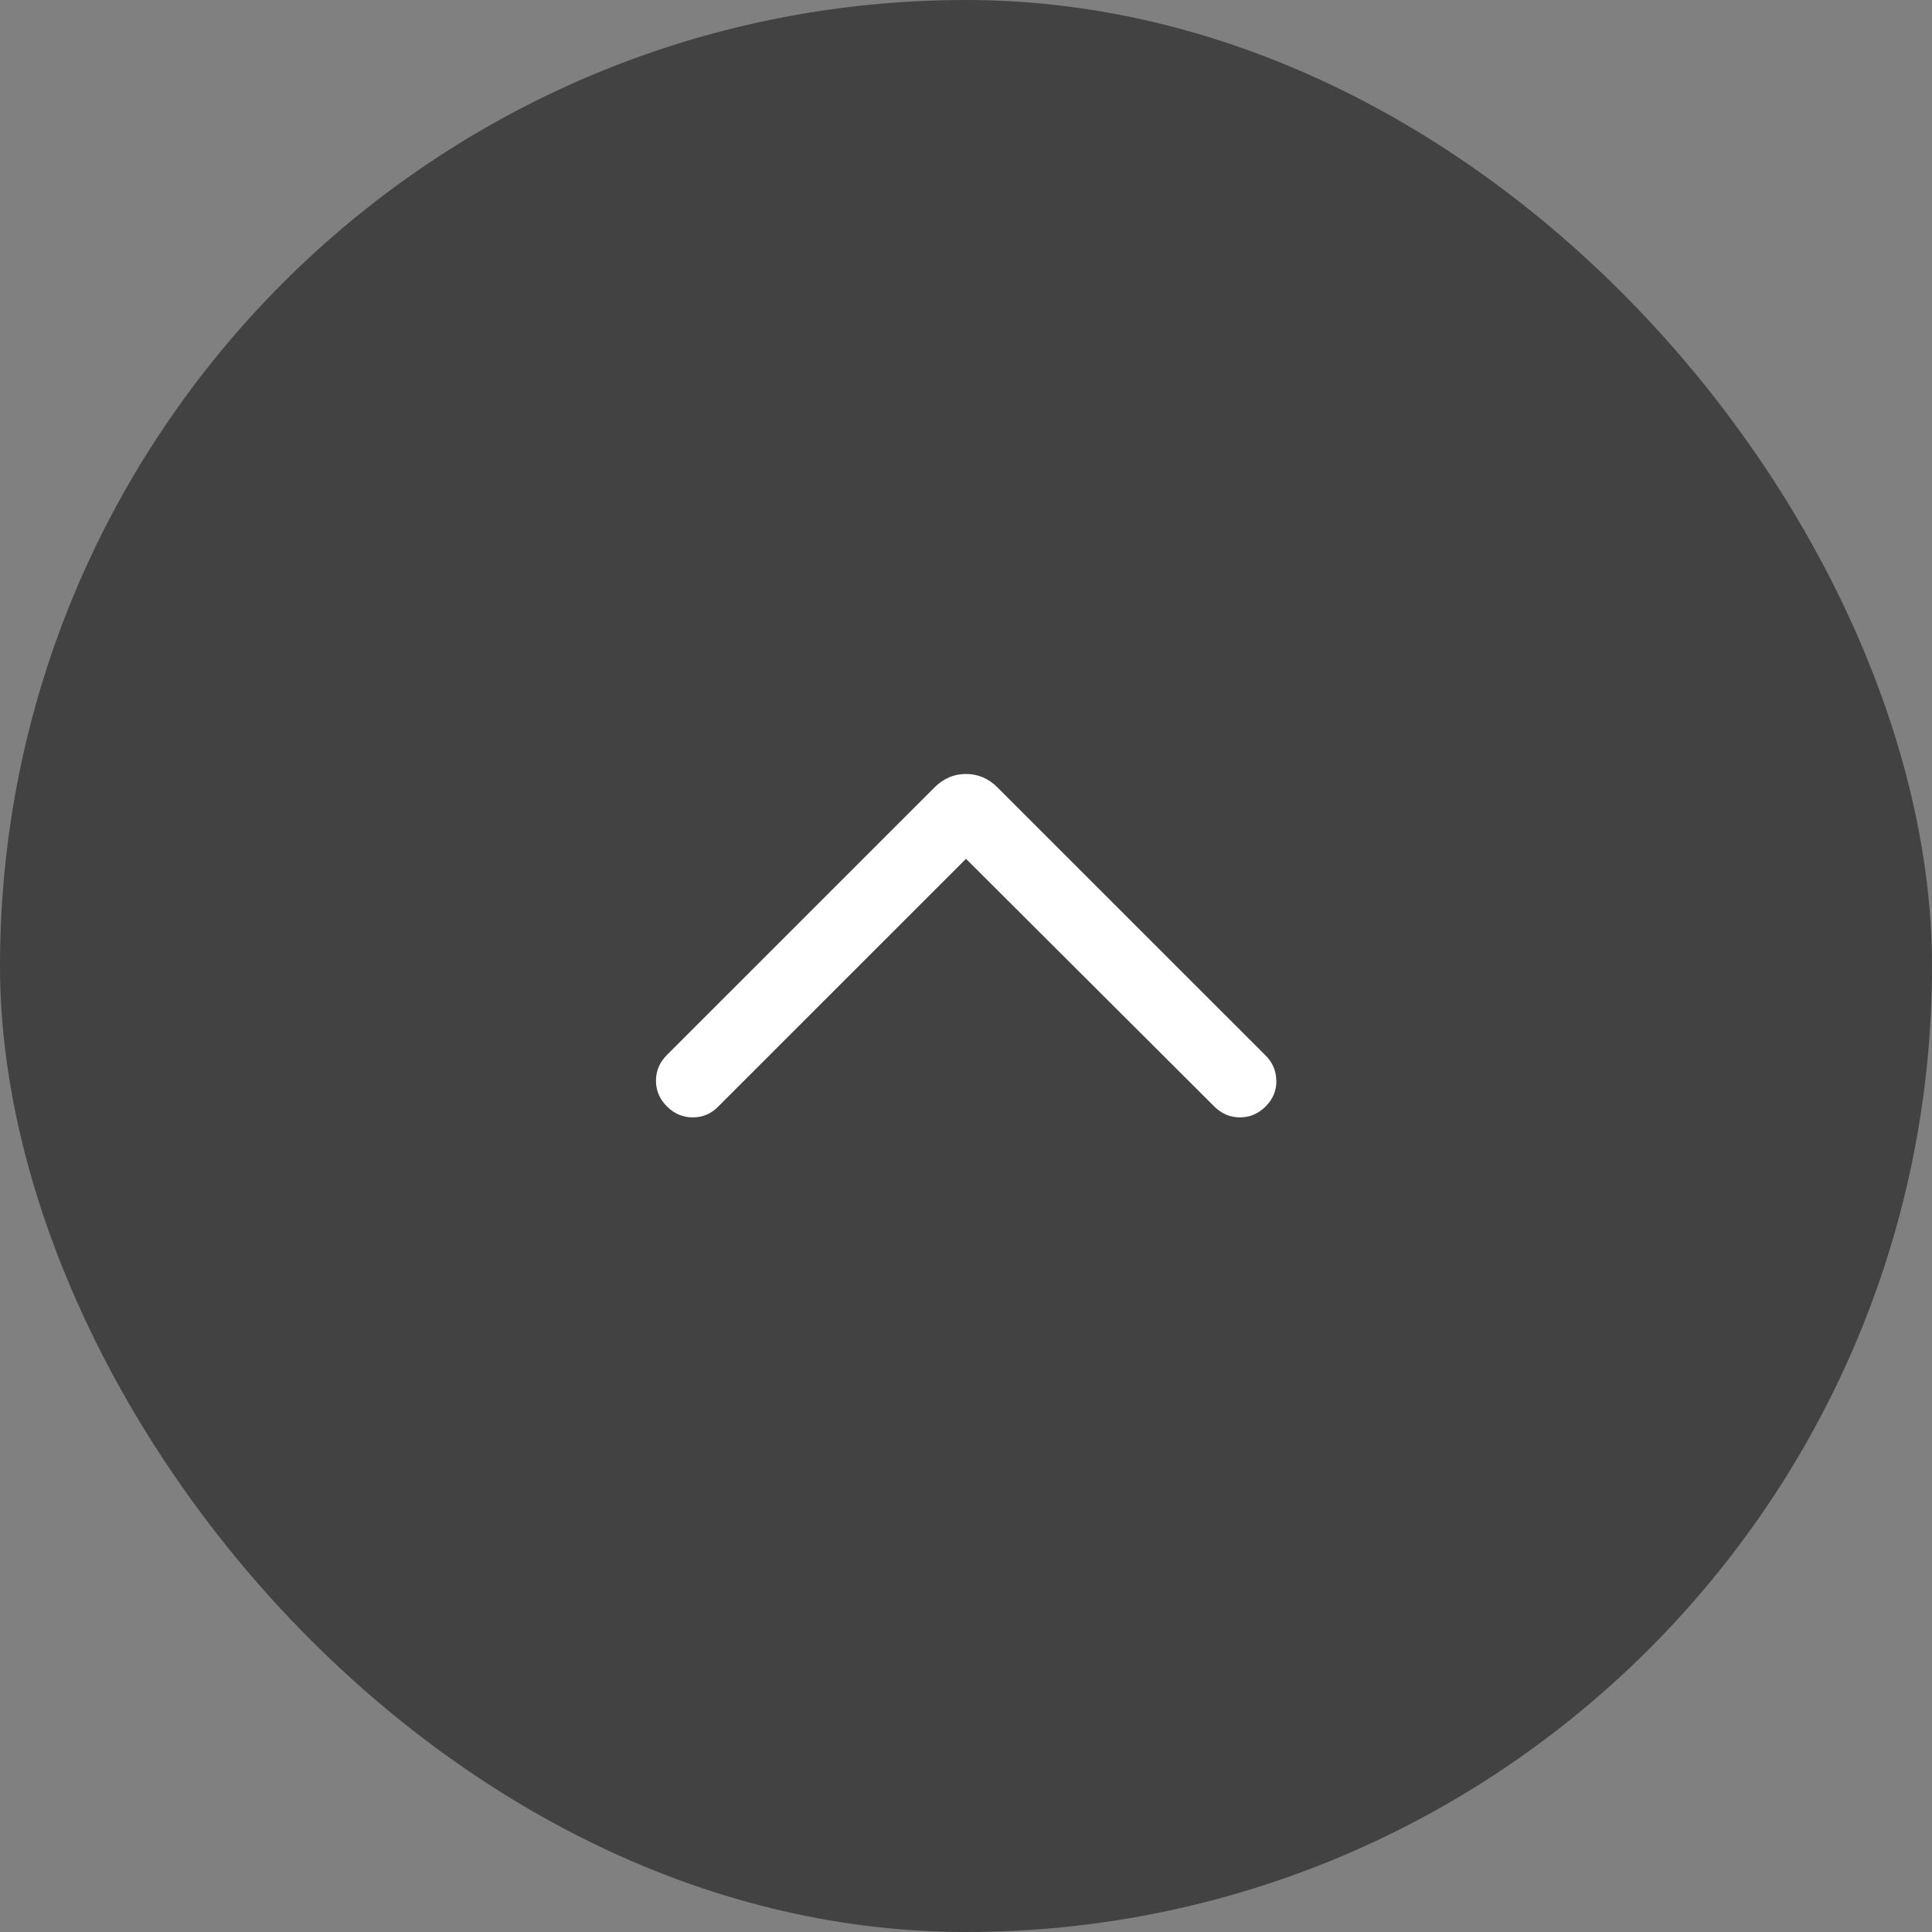
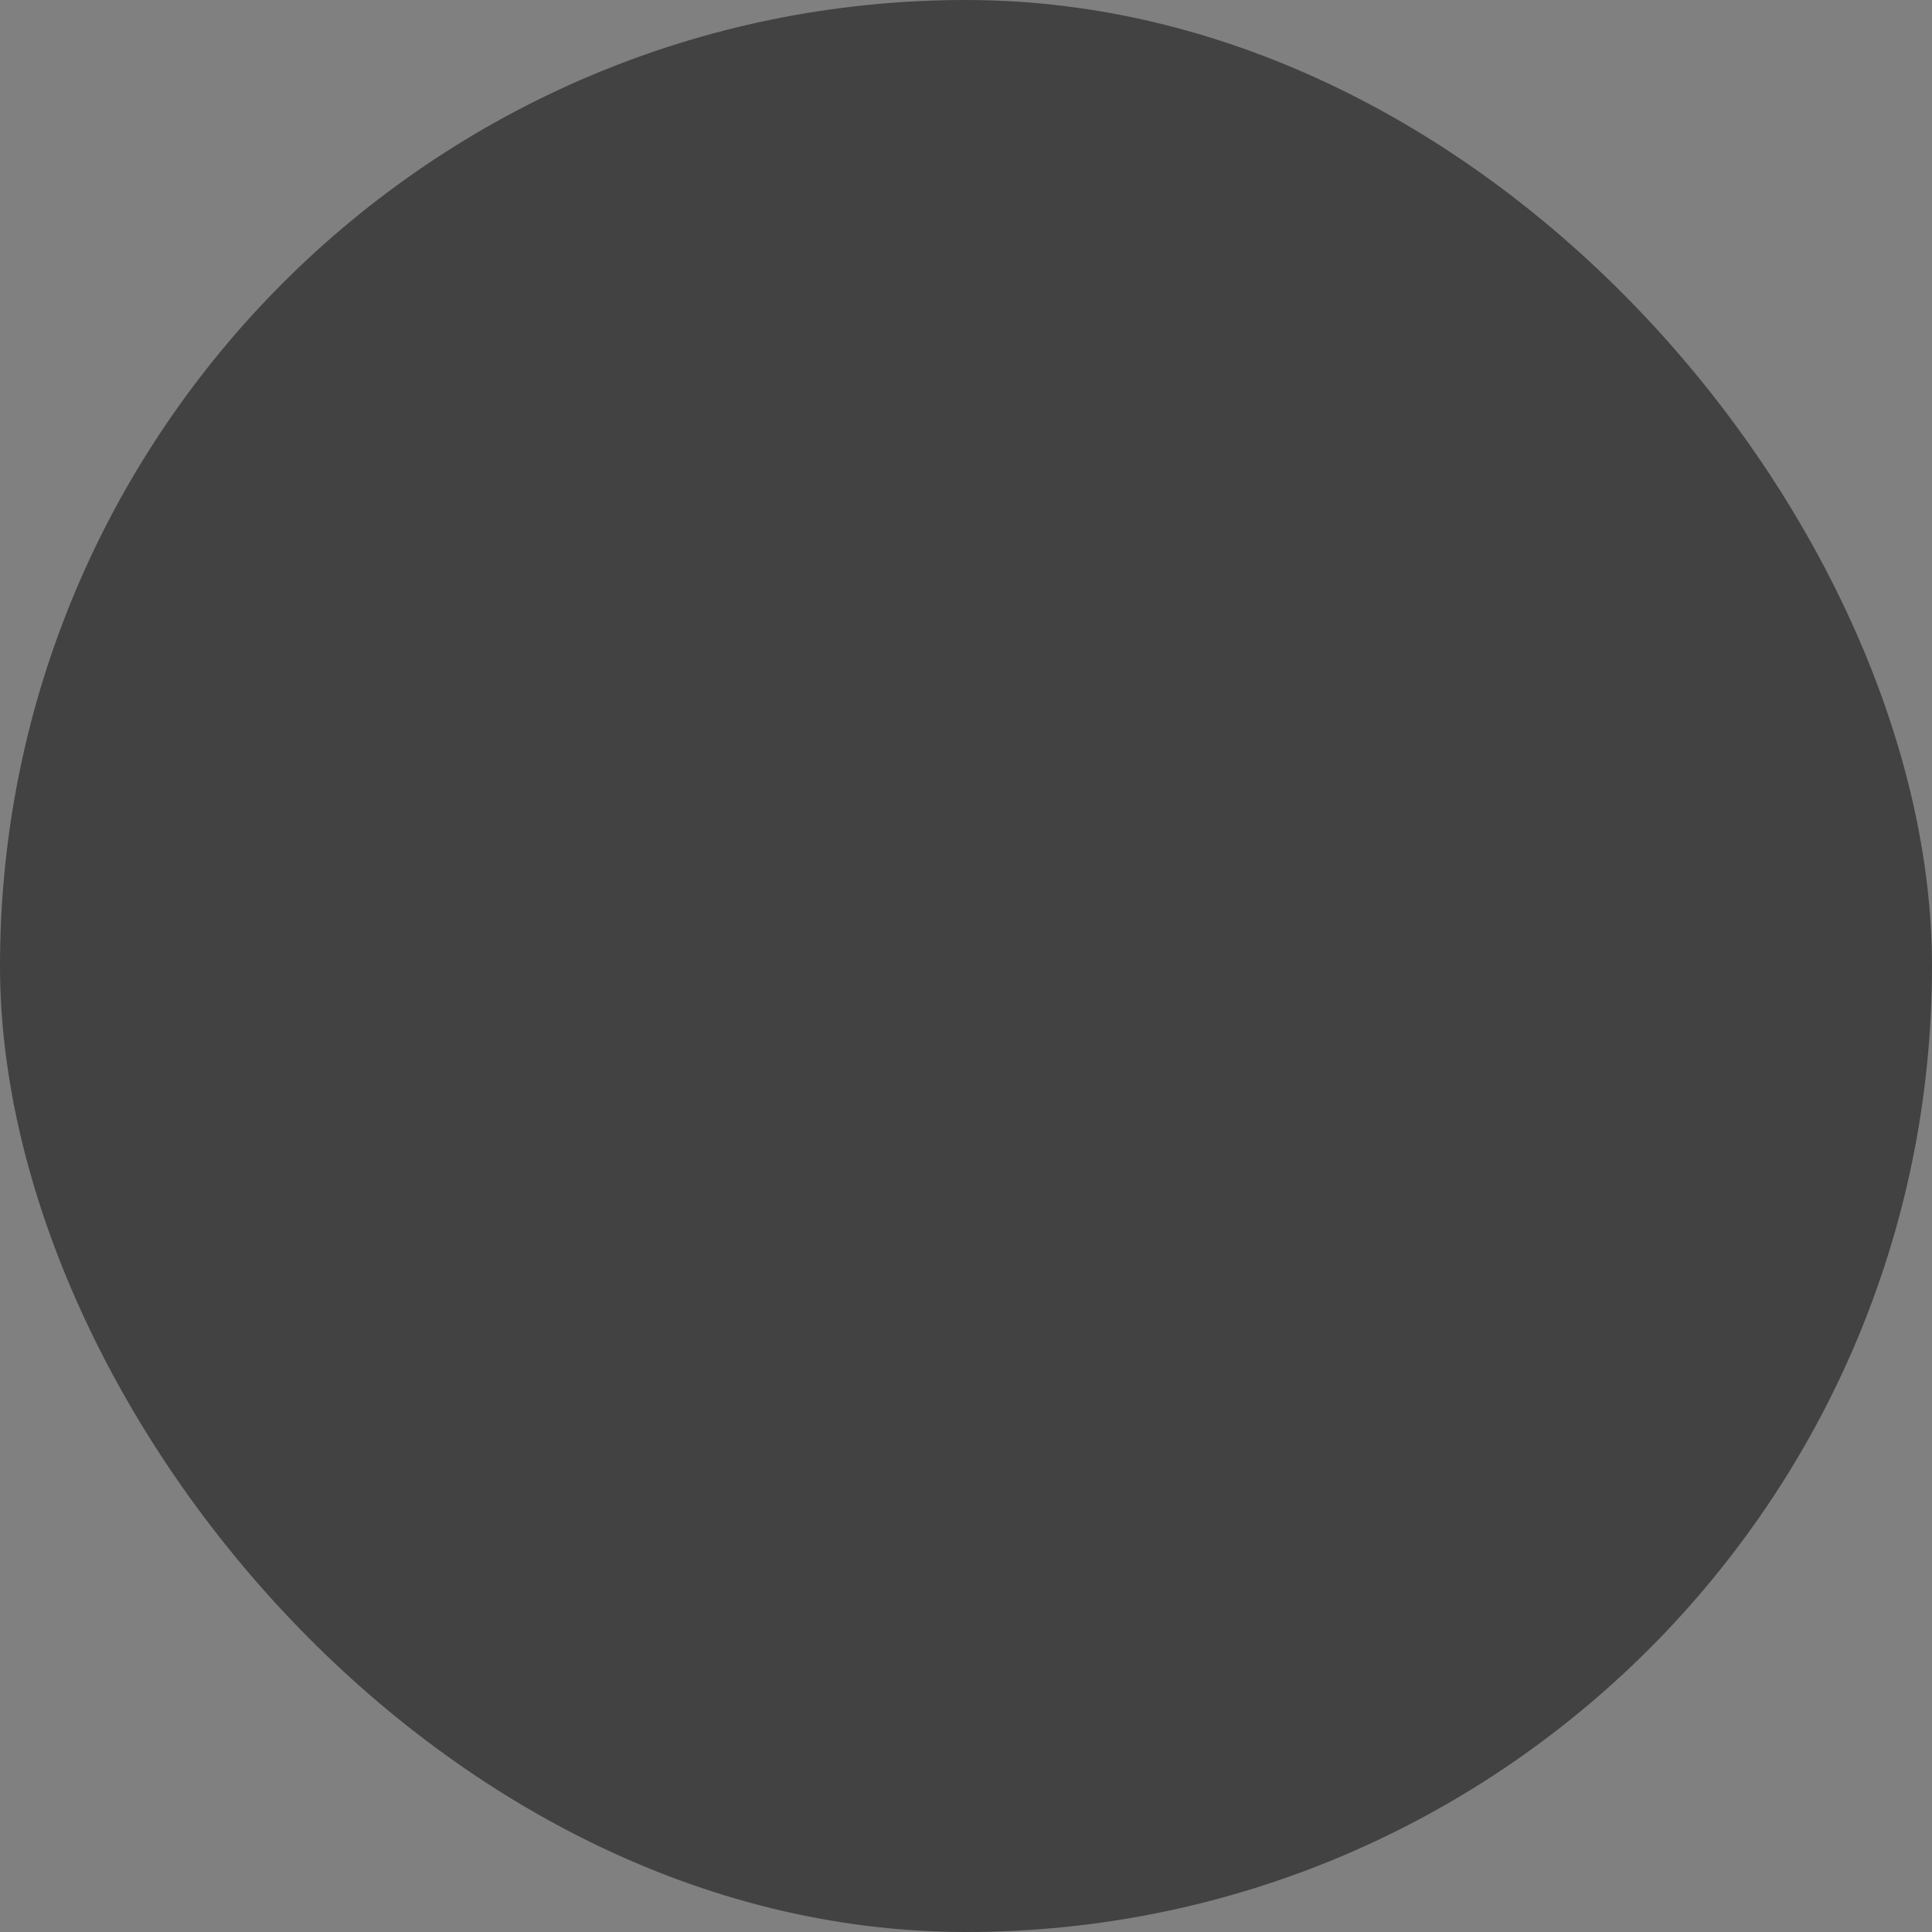
<svg xmlns="http://www.w3.org/2000/svg" width="56" height="56" viewBox="0 0 56 56" fill="none">
  <rect x="0" y="0" width="56" height="56" fill="#808080" stroke="none" />
  <rect width="56" height="56" rx="28" fill="#333333" fill-opacity="0.8" />
  <mask id="mask0_950_81390" style="mask-type:alpha" maskUnits="userSpaceOnUse" x="8" y="8" width="40" height="40">
-     <rect x="8" y="8" width="40" height="40" fill="#D9D9D9" />
-   </mask>
+     </mask>
  <g mask="url(#mask0_950_81390)">
-     <path d="M28 24.893L20.805 32.087C20.605 32.288 20.361 32.389 20.076 32.388C19.791 32.388 19.543 32.282 19.331 32.07C19.119 31.859 19.014 31.61 19.014 31.324C19.014 31.039 19.119 30.79 19.331 30.579L27.087 22.824C27.347 22.564 27.651 22.434 28 22.434C28.349 22.434 28.653 22.564 28.913 22.824L36.686 30.596C36.887 30.797 36.99 31.04 36.995 31.325C37.001 31.61 36.897 31.859 36.686 32.07C36.474 32.282 36.226 32.388 35.94 32.388C35.654 32.388 35.406 32.282 35.194 32.07L28 24.893Z" fill="white" />
-   </g>
+     </g>
</svg>